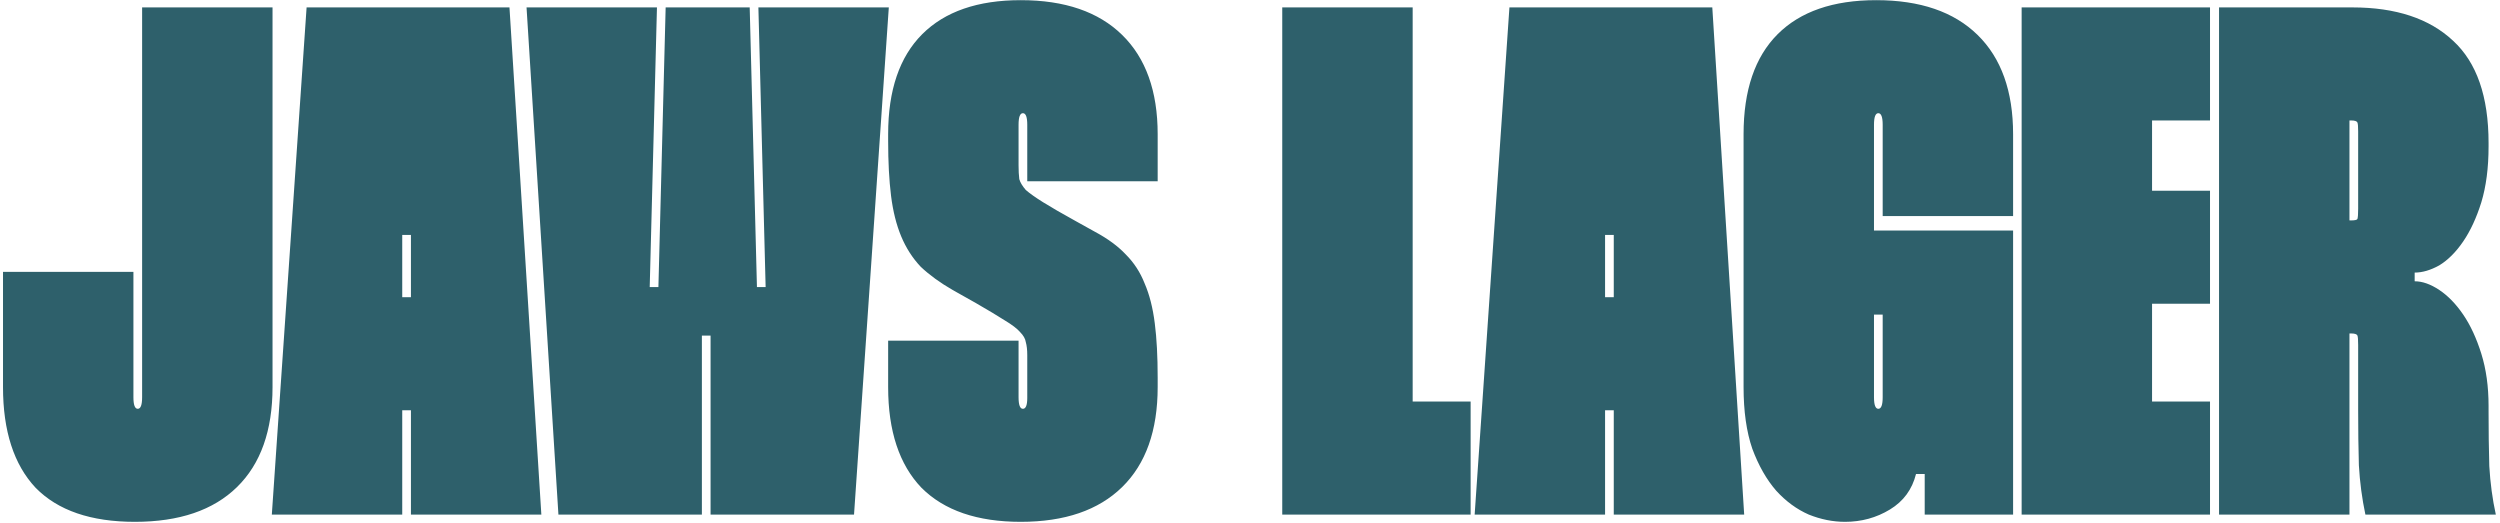
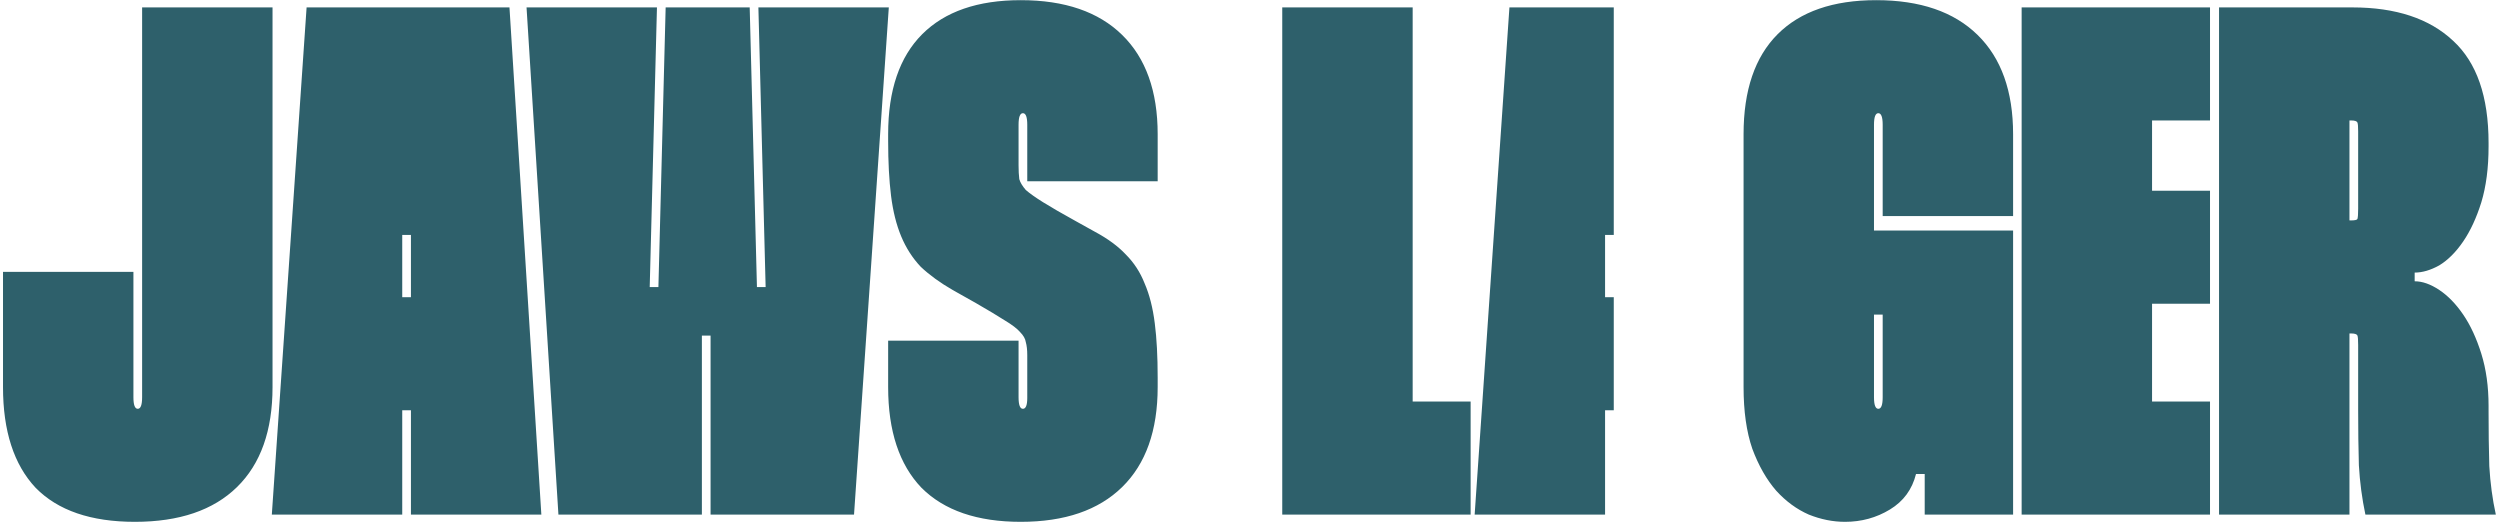
<svg xmlns="http://www.w3.org/2000/svg" width="583" height="122" viewBox="0 0 583 122" fill="none">
-   <path d="M63.554 1.728V90.263C63.554 100.401 60.795 108.173 55.275 113.58C49.756 118.986 41.815 121.69 31.452 121.69C21.202 121.69 13.486 119.043 8.304 113.748C3.236 108.342 0.701 100.513 0.701 90.263V63.398H31.114V92.629C31.114 94.431 31.452 95.332 32.128 95.332C32.804 95.332 33.142 94.431 33.142 92.629V1.728H63.554ZM118.808 1.728L126.242 120H95.83V95.67H93.802V120H63.389L71.499 1.728H118.808ZM95.83 69.312V54.781H93.802V69.312H95.83ZM153.202 1.728L151.513 66.947H153.54L155.23 1.728H174.829L176.519 66.947H178.546L176.857 1.728H207.269L199.159 120H165.705V78.267H163.678V120H130.224L122.789 1.728H153.202ZM239.557 42.278V29.099C239.557 27.297 239.219 26.396 238.543 26.396C237.867 26.396 237.529 27.297 237.529 29.099V38.561C237.529 39.8 237.585 40.87 237.698 41.772C237.923 42.56 238.43 43.405 239.219 44.306C240.12 45.094 241.471 46.052 243.274 47.178C245.076 48.305 247.61 49.769 250.877 51.571L255.439 54.106C258.367 55.682 260.733 57.428 262.535 59.343C264.45 61.258 265.914 63.511 266.928 66.102C268.055 68.692 268.843 71.79 269.294 75.395C269.744 78.886 269.969 83.11 269.969 88.067V90.263C269.969 100.401 267.21 108.173 261.69 113.58C256.171 118.986 248.286 121.69 238.036 121.69C227.898 121.69 220.182 119.043 214.888 113.748C209.707 108.342 207.116 100.513 207.116 90.263V79.45H237.529V92.629C237.529 94.431 237.867 95.332 238.543 95.332C239.219 95.332 239.557 94.487 239.557 92.797V82.829C239.557 81.59 239.444 80.576 239.219 79.787C239.106 78.999 238.655 78.211 237.867 77.422C237.191 76.634 236.008 75.733 234.319 74.719C232.742 73.705 230.489 72.353 227.56 70.664L222.154 67.622C219.225 65.933 216.747 64.131 214.719 62.216C212.805 60.188 211.284 57.823 210.158 55.119C209.031 52.416 208.243 49.262 207.792 45.658C207.342 42.053 207.116 37.773 207.116 32.817V31.296C207.116 21.046 209.763 13.274 215.057 7.979C220.351 2.685 228.011 0.038 238.036 0.038C248.286 0.038 256.171 2.742 261.69 8.148C267.21 13.555 269.969 21.271 269.969 31.296V42.278H239.557ZM329.434 1.728V93.642H342.951V120H299.021V1.728H329.434ZM399.308 1.728L406.743 120H376.33V95.67H374.302V120H343.889L351.999 1.728H399.308ZM376.33 69.312V54.781H374.302V69.312H376.33ZM437.014 53.768H469.454V120H448.841V110.538H446.814C445.913 114.143 443.885 116.902 440.731 118.817C437.577 120.732 434.085 121.69 430.256 121.69C427.44 121.69 424.624 121.126 421.808 120C418.992 118.761 416.457 116.902 414.204 114.424C411.952 111.834 410.093 108.567 408.629 104.625C407.277 100.682 406.601 95.895 406.601 90.263V31.296C406.601 21.046 409.248 13.274 414.542 7.979C419.836 2.685 427.496 0.038 437.521 0.038C447.771 0.038 455.656 2.742 461.175 8.148C466.695 13.555 469.454 21.271 469.454 31.296V50.389H439.042V29.099C439.042 27.297 438.704 26.396 438.028 26.396C437.352 26.396 437.014 27.297 437.014 29.099V53.768ZM437.014 92.629C437.014 94.431 437.352 95.332 438.028 95.332C438.704 95.332 439.042 94.431 439.042 92.629V73.367H437.014V92.629ZM501.859 28.086V44.475H515.376V70.833H501.859V93.642H515.376V120H471.446V1.728H515.376V28.086H501.859ZM548.57 1.728C558.708 1.728 566.536 4.319 572.055 9.5C577.575 14.569 580.334 22.51 580.334 33.324V34.168C580.334 39.124 579.771 43.461 578.645 47.178C577.518 50.783 576.11 53.824 574.421 56.302C572.731 58.78 570.873 60.639 568.845 61.878C566.818 63.004 564.903 63.567 563.1 63.567V65.595C564.903 65.595 566.818 66.271 568.845 67.622C570.873 68.974 572.731 70.889 574.421 73.367C576.11 75.845 577.518 78.886 578.645 82.491C579.771 86.095 580.334 90.15 580.334 94.656V96.008C580.334 100.513 580.391 104.737 580.503 108.68C580.729 112.622 581.236 116.396 582.024 120H551.611C550.823 116.283 550.316 112.453 550.091 108.511C549.978 104.568 549.922 100.288 549.922 95.67V80.463C549.922 79.224 549.865 78.492 549.753 78.267C549.64 77.929 549.133 77.76 548.232 77.76H547.894V120H517.481V1.728H548.57ZM547.894 51.402H548.232C549.133 51.402 549.64 51.29 549.753 51.064C549.865 50.726 549.922 49.938 549.922 48.699V30.62C549.922 29.494 549.865 28.818 549.753 28.593C549.64 28.255 549.133 28.086 548.232 28.086H547.894V51.402Z" fill="#2E606B" />
+   <path d="M63.554 1.728V90.263C63.554 100.401 60.795 108.173 55.275 113.58C49.756 118.986 41.815 121.69 31.452 121.69C21.202 121.69 13.486 119.043 8.304 113.748C3.236 108.342 0.701 100.513 0.701 90.263V63.398H31.114V92.629C31.114 94.431 31.452 95.332 32.128 95.332C32.804 95.332 33.142 94.431 33.142 92.629V1.728H63.554ZM118.808 1.728L126.242 120H95.83V95.67H93.802V120H63.389L71.499 1.728H118.808ZM95.83 69.312V54.781H93.802V69.312H95.83ZM153.202 1.728L151.513 66.947H153.54L155.23 1.728H174.829L176.519 66.947H178.546L176.857 1.728H207.269L199.159 120H165.705V78.267H163.678V120H130.224L122.789 1.728H153.202ZM239.557 42.278V29.099C239.557 27.297 239.219 26.396 238.543 26.396C237.867 26.396 237.529 27.297 237.529 29.099V38.561C237.529 39.8 237.585 40.87 237.698 41.772C237.923 42.56 238.43 43.405 239.219 44.306C240.12 45.094 241.471 46.052 243.274 47.178C245.076 48.305 247.61 49.769 250.877 51.571L255.439 54.106C258.367 55.682 260.733 57.428 262.535 59.343C264.45 61.258 265.914 63.511 266.928 66.102C268.055 68.692 268.843 71.79 269.294 75.395C269.744 78.886 269.969 83.11 269.969 88.067V90.263C269.969 100.401 267.21 108.173 261.69 113.58C256.171 118.986 248.286 121.69 238.036 121.69C227.898 121.69 220.182 119.043 214.888 113.748C209.707 108.342 207.116 100.513 207.116 90.263V79.45H237.529V92.629C237.529 94.431 237.867 95.332 238.543 95.332C239.219 95.332 239.557 94.487 239.557 92.797V82.829C239.557 81.59 239.444 80.576 239.219 79.787C239.106 78.999 238.655 78.211 237.867 77.422C237.191 76.634 236.008 75.733 234.319 74.719C232.742 73.705 230.489 72.353 227.56 70.664L222.154 67.622C219.225 65.933 216.747 64.131 214.719 62.216C212.805 60.188 211.284 57.823 210.158 55.119C209.031 52.416 208.243 49.262 207.792 45.658C207.342 42.053 207.116 37.773 207.116 32.817V31.296C207.116 21.046 209.763 13.274 215.057 7.979C220.351 2.685 228.011 0.038 238.036 0.038C248.286 0.038 256.171 2.742 261.69 8.148C267.21 13.555 269.969 21.271 269.969 31.296V42.278H239.557ZM329.434 1.728V93.642H342.951V120H299.021V1.728H329.434ZM399.308 1.728H376.33V95.67H374.302V120H343.889L351.999 1.728H399.308ZM376.33 69.312V54.781H374.302V69.312H376.33ZM437.014 53.768H469.454V120H448.841V110.538H446.814C445.913 114.143 443.885 116.902 440.731 118.817C437.577 120.732 434.085 121.69 430.256 121.69C427.44 121.69 424.624 121.126 421.808 120C418.992 118.761 416.457 116.902 414.204 114.424C411.952 111.834 410.093 108.567 408.629 104.625C407.277 100.682 406.601 95.895 406.601 90.263V31.296C406.601 21.046 409.248 13.274 414.542 7.979C419.836 2.685 427.496 0.038 437.521 0.038C447.771 0.038 455.656 2.742 461.175 8.148C466.695 13.555 469.454 21.271 469.454 31.296V50.389H439.042V29.099C439.042 27.297 438.704 26.396 438.028 26.396C437.352 26.396 437.014 27.297 437.014 29.099V53.768ZM437.014 92.629C437.014 94.431 437.352 95.332 438.028 95.332C438.704 95.332 439.042 94.431 439.042 92.629V73.367H437.014V92.629ZM501.859 28.086V44.475H515.376V70.833H501.859V93.642H515.376V120H471.446V1.728H515.376V28.086H501.859ZM548.57 1.728C558.708 1.728 566.536 4.319 572.055 9.5C577.575 14.569 580.334 22.51 580.334 33.324V34.168C580.334 39.124 579.771 43.461 578.645 47.178C577.518 50.783 576.11 53.824 574.421 56.302C572.731 58.78 570.873 60.639 568.845 61.878C566.818 63.004 564.903 63.567 563.1 63.567V65.595C564.903 65.595 566.818 66.271 568.845 67.622C570.873 68.974 572.731 70.889 574.421 73.367C576.11 75.845 577.518 78.886 578.645 82.491C579.771 86.095 580.334 90.15 580.334 94.656V96.008C580.334 100.513 580.391 104.737 580.503 108.68C580.729 112.622 581.236 116.396 582.024 120H551.611C550.823 116.283 550.316 112.453 550.091 108.511C549.978 104.568 549.922 100.288 549.922 95.67V80.463C549.922 79.224 549.865 78.492 549.753 78.267C549.64 77.929 549.133 77.76 548.232 77.76H547.894V120H517.481V1.728H548.57ZM547.894 51.402H548.232C549.133 51.402 549.64 51.29 549.753 51.064C549.865 50.726 549.922 49.938 549.922 48.699V30.62C549.922 29.494 549.865 28.818 549.753 28.593C549.64 28.255 549.133 28.086 548.232 28.086H547.894V51.402Z" fill="#2E606B" />
</svg>